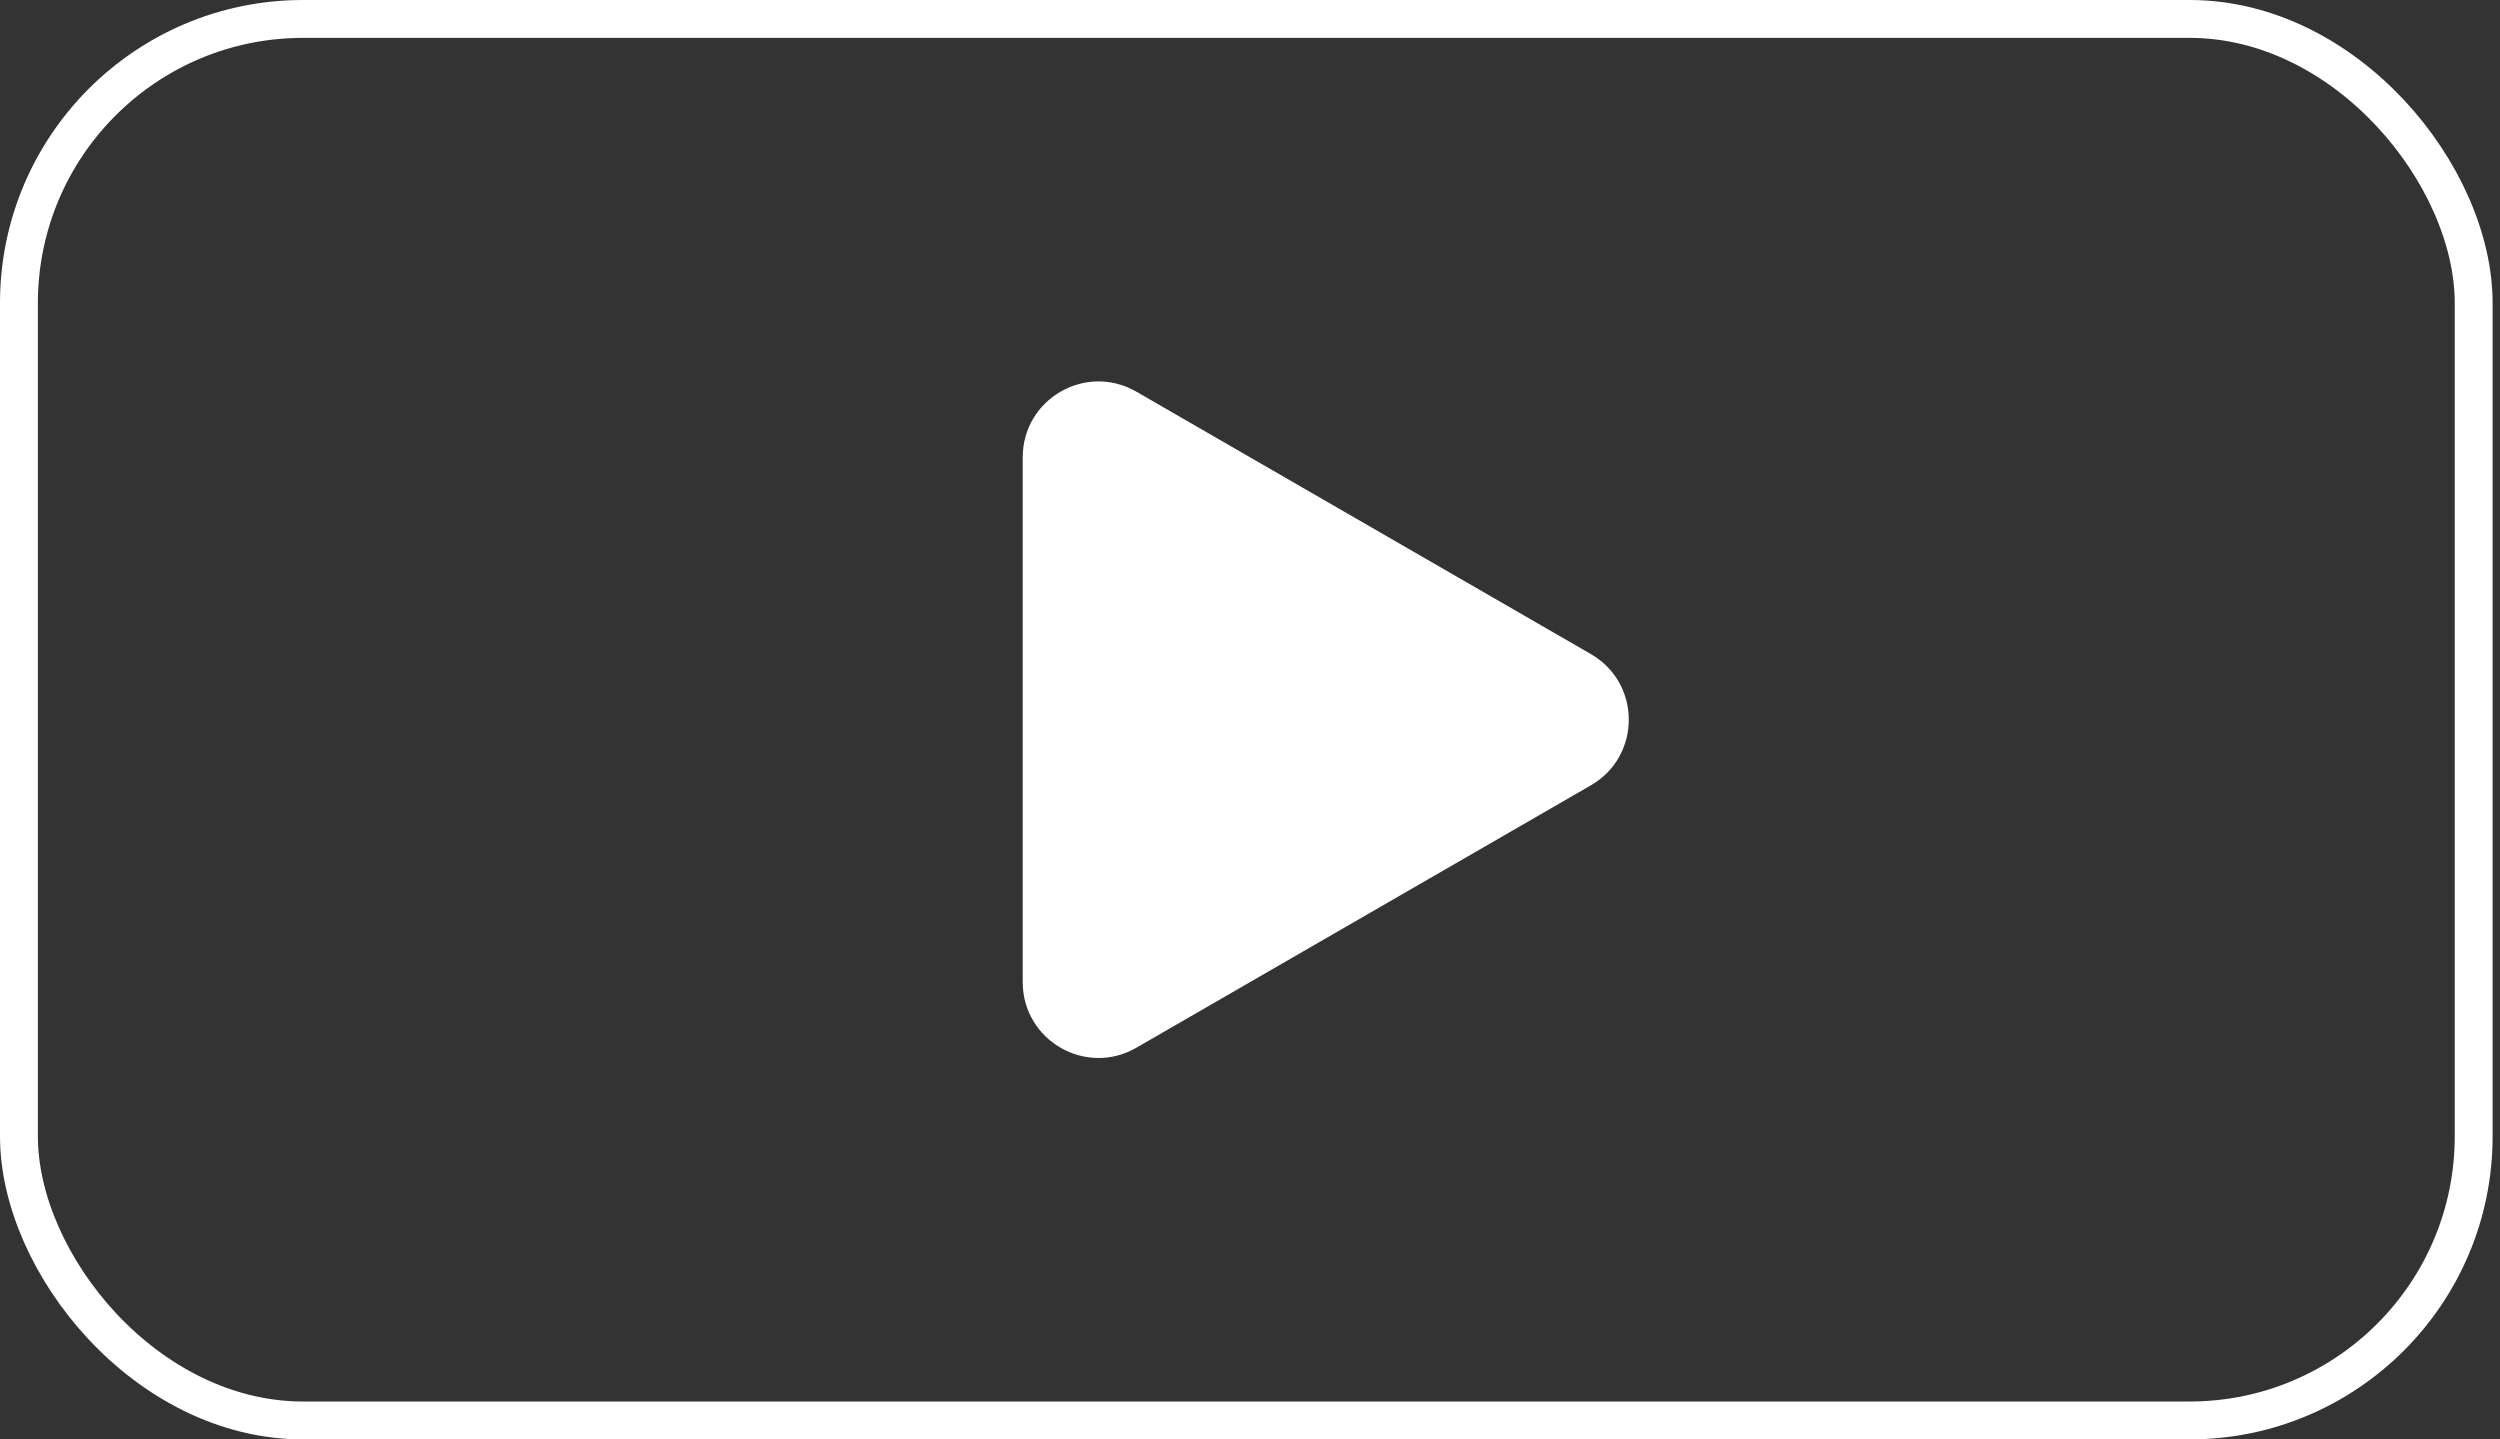
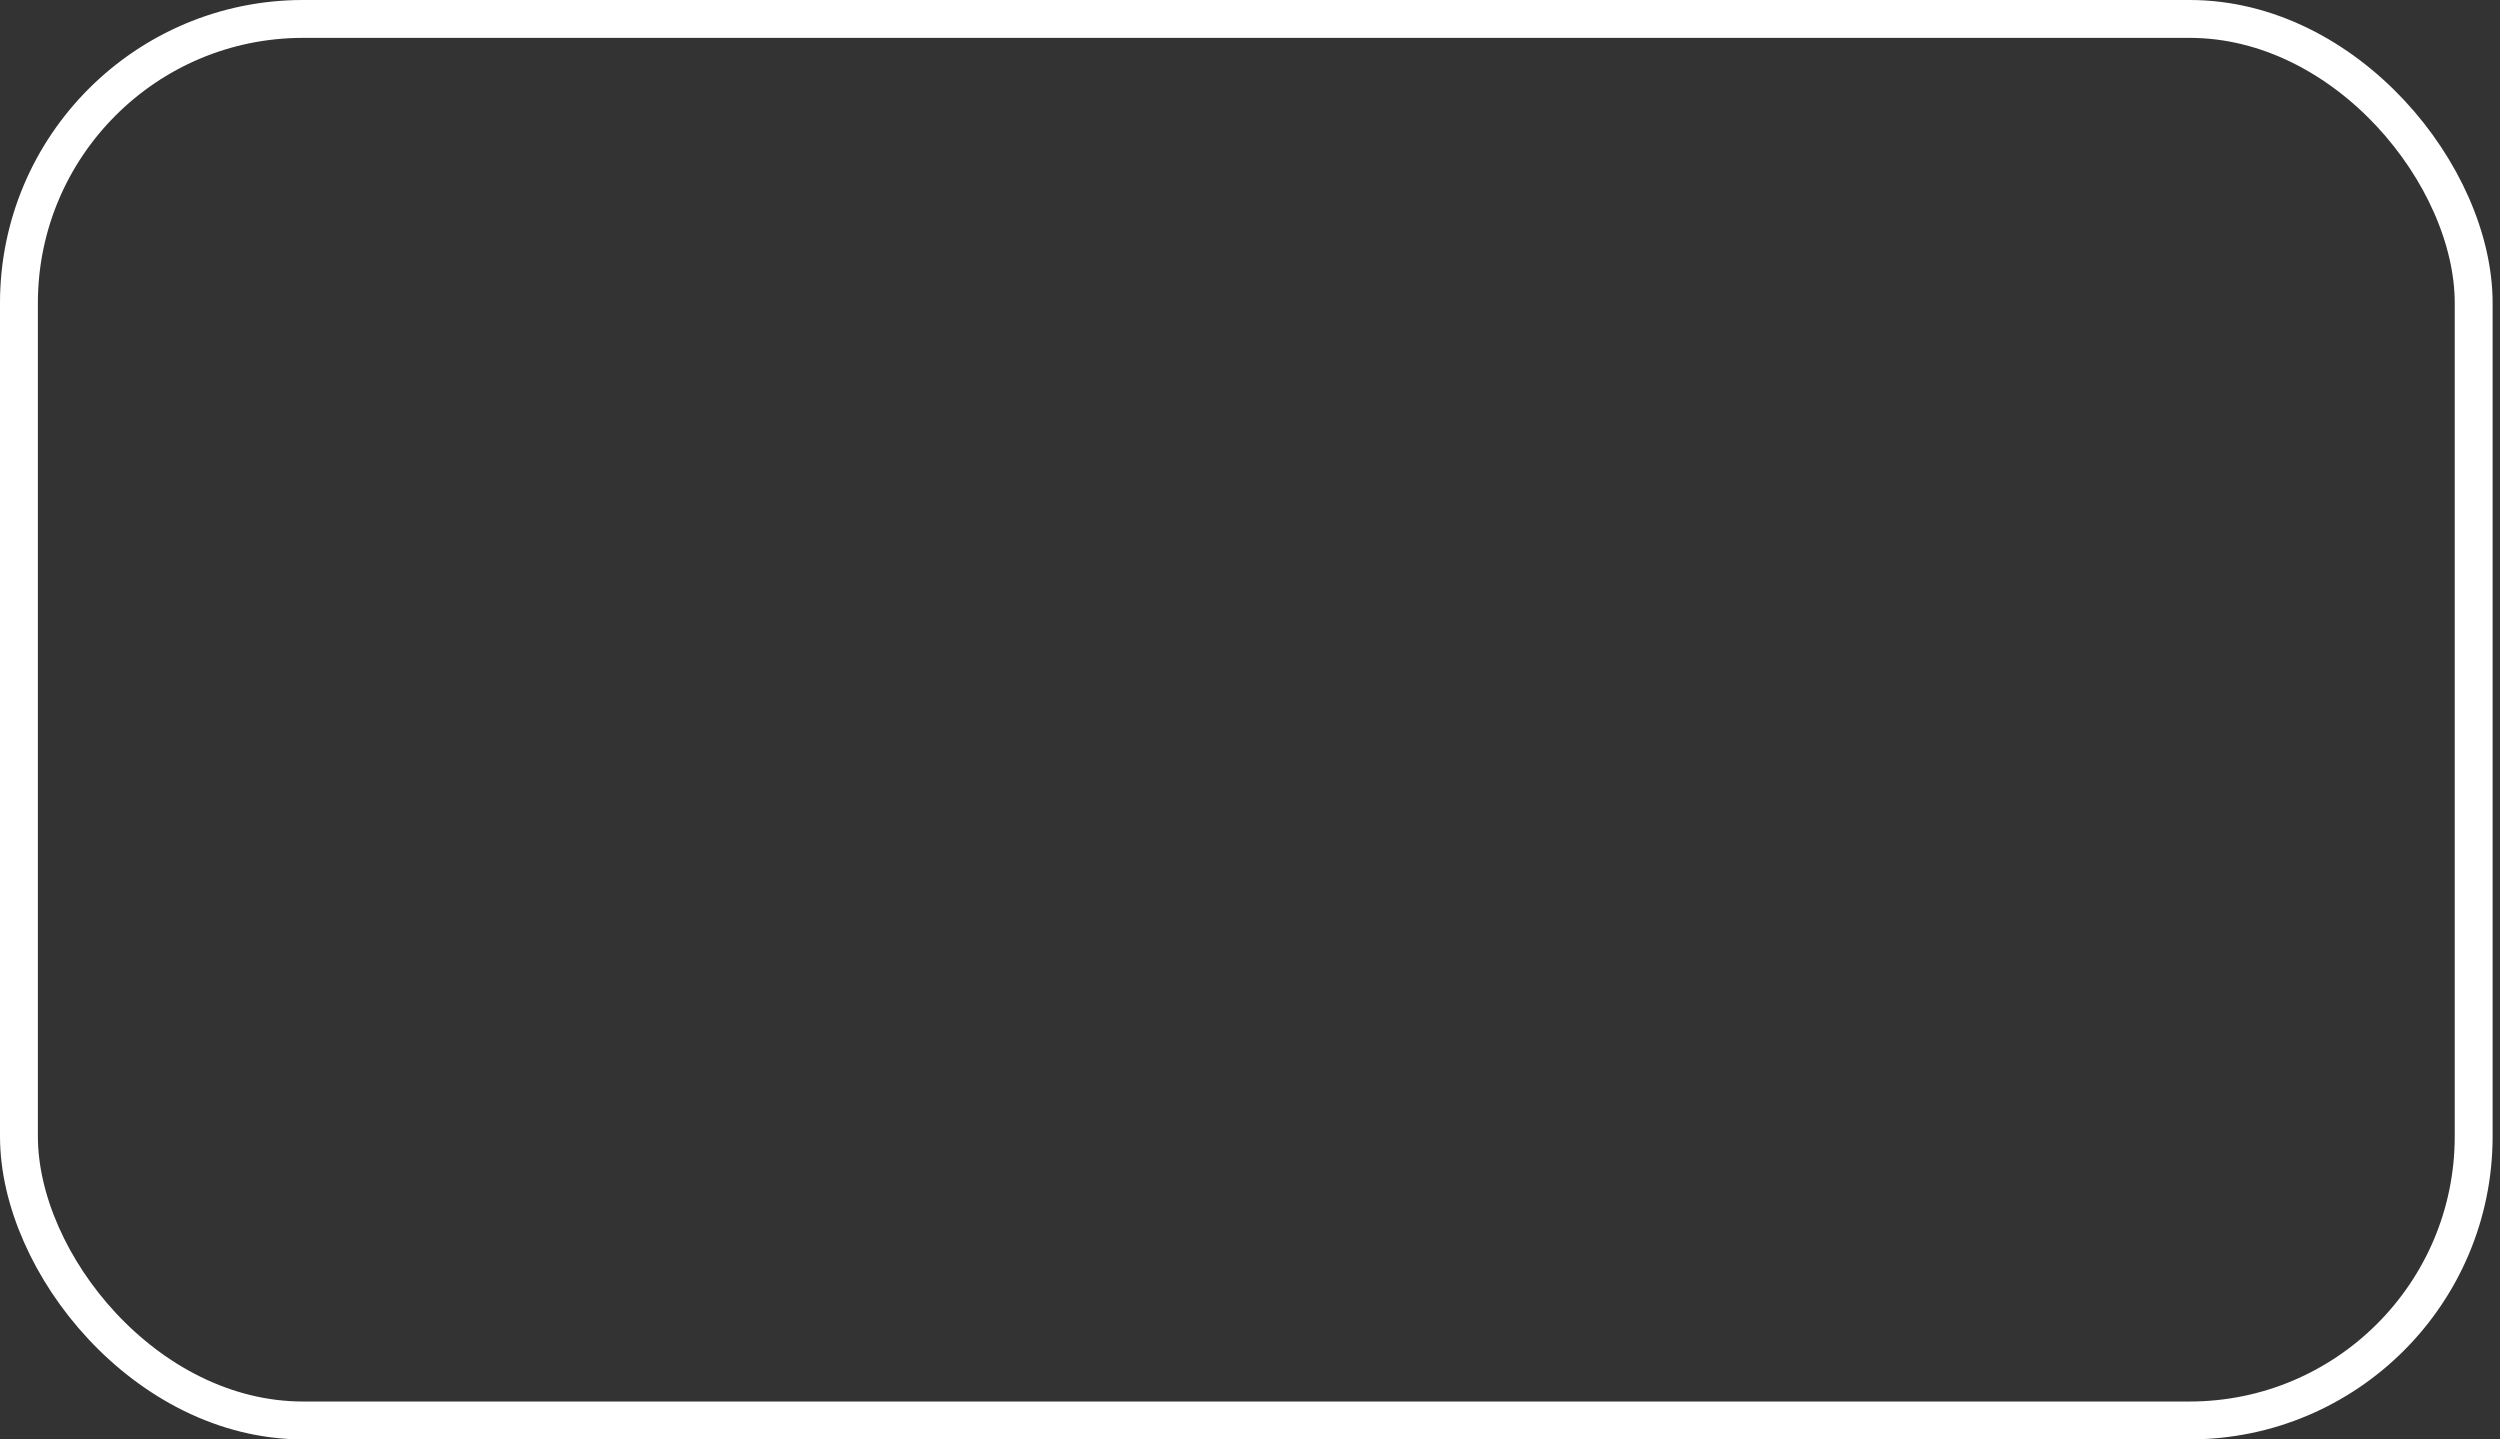
<svg xmlns="http://www.w3.org/2000/svg" width="66" height="38" viewBox="0 0 66 38" fill="none">
  <rect x="0" y="0" width="66" height="38" fill="#333333" stroke="none" />
  <rect x="0.5" y="0.5" width="64.805" height="37" rx="7.5" stroke="white" />
-   <path d="M42 17.268C43.333 18.038 43.333 19.962 42 20.732L30 27.66C28.667 28.43 27 27.468 27 25.928V12.072C27 10.532 28.667 9.57 30 10.34L42 17.268Z" fill="white" />
</svg>